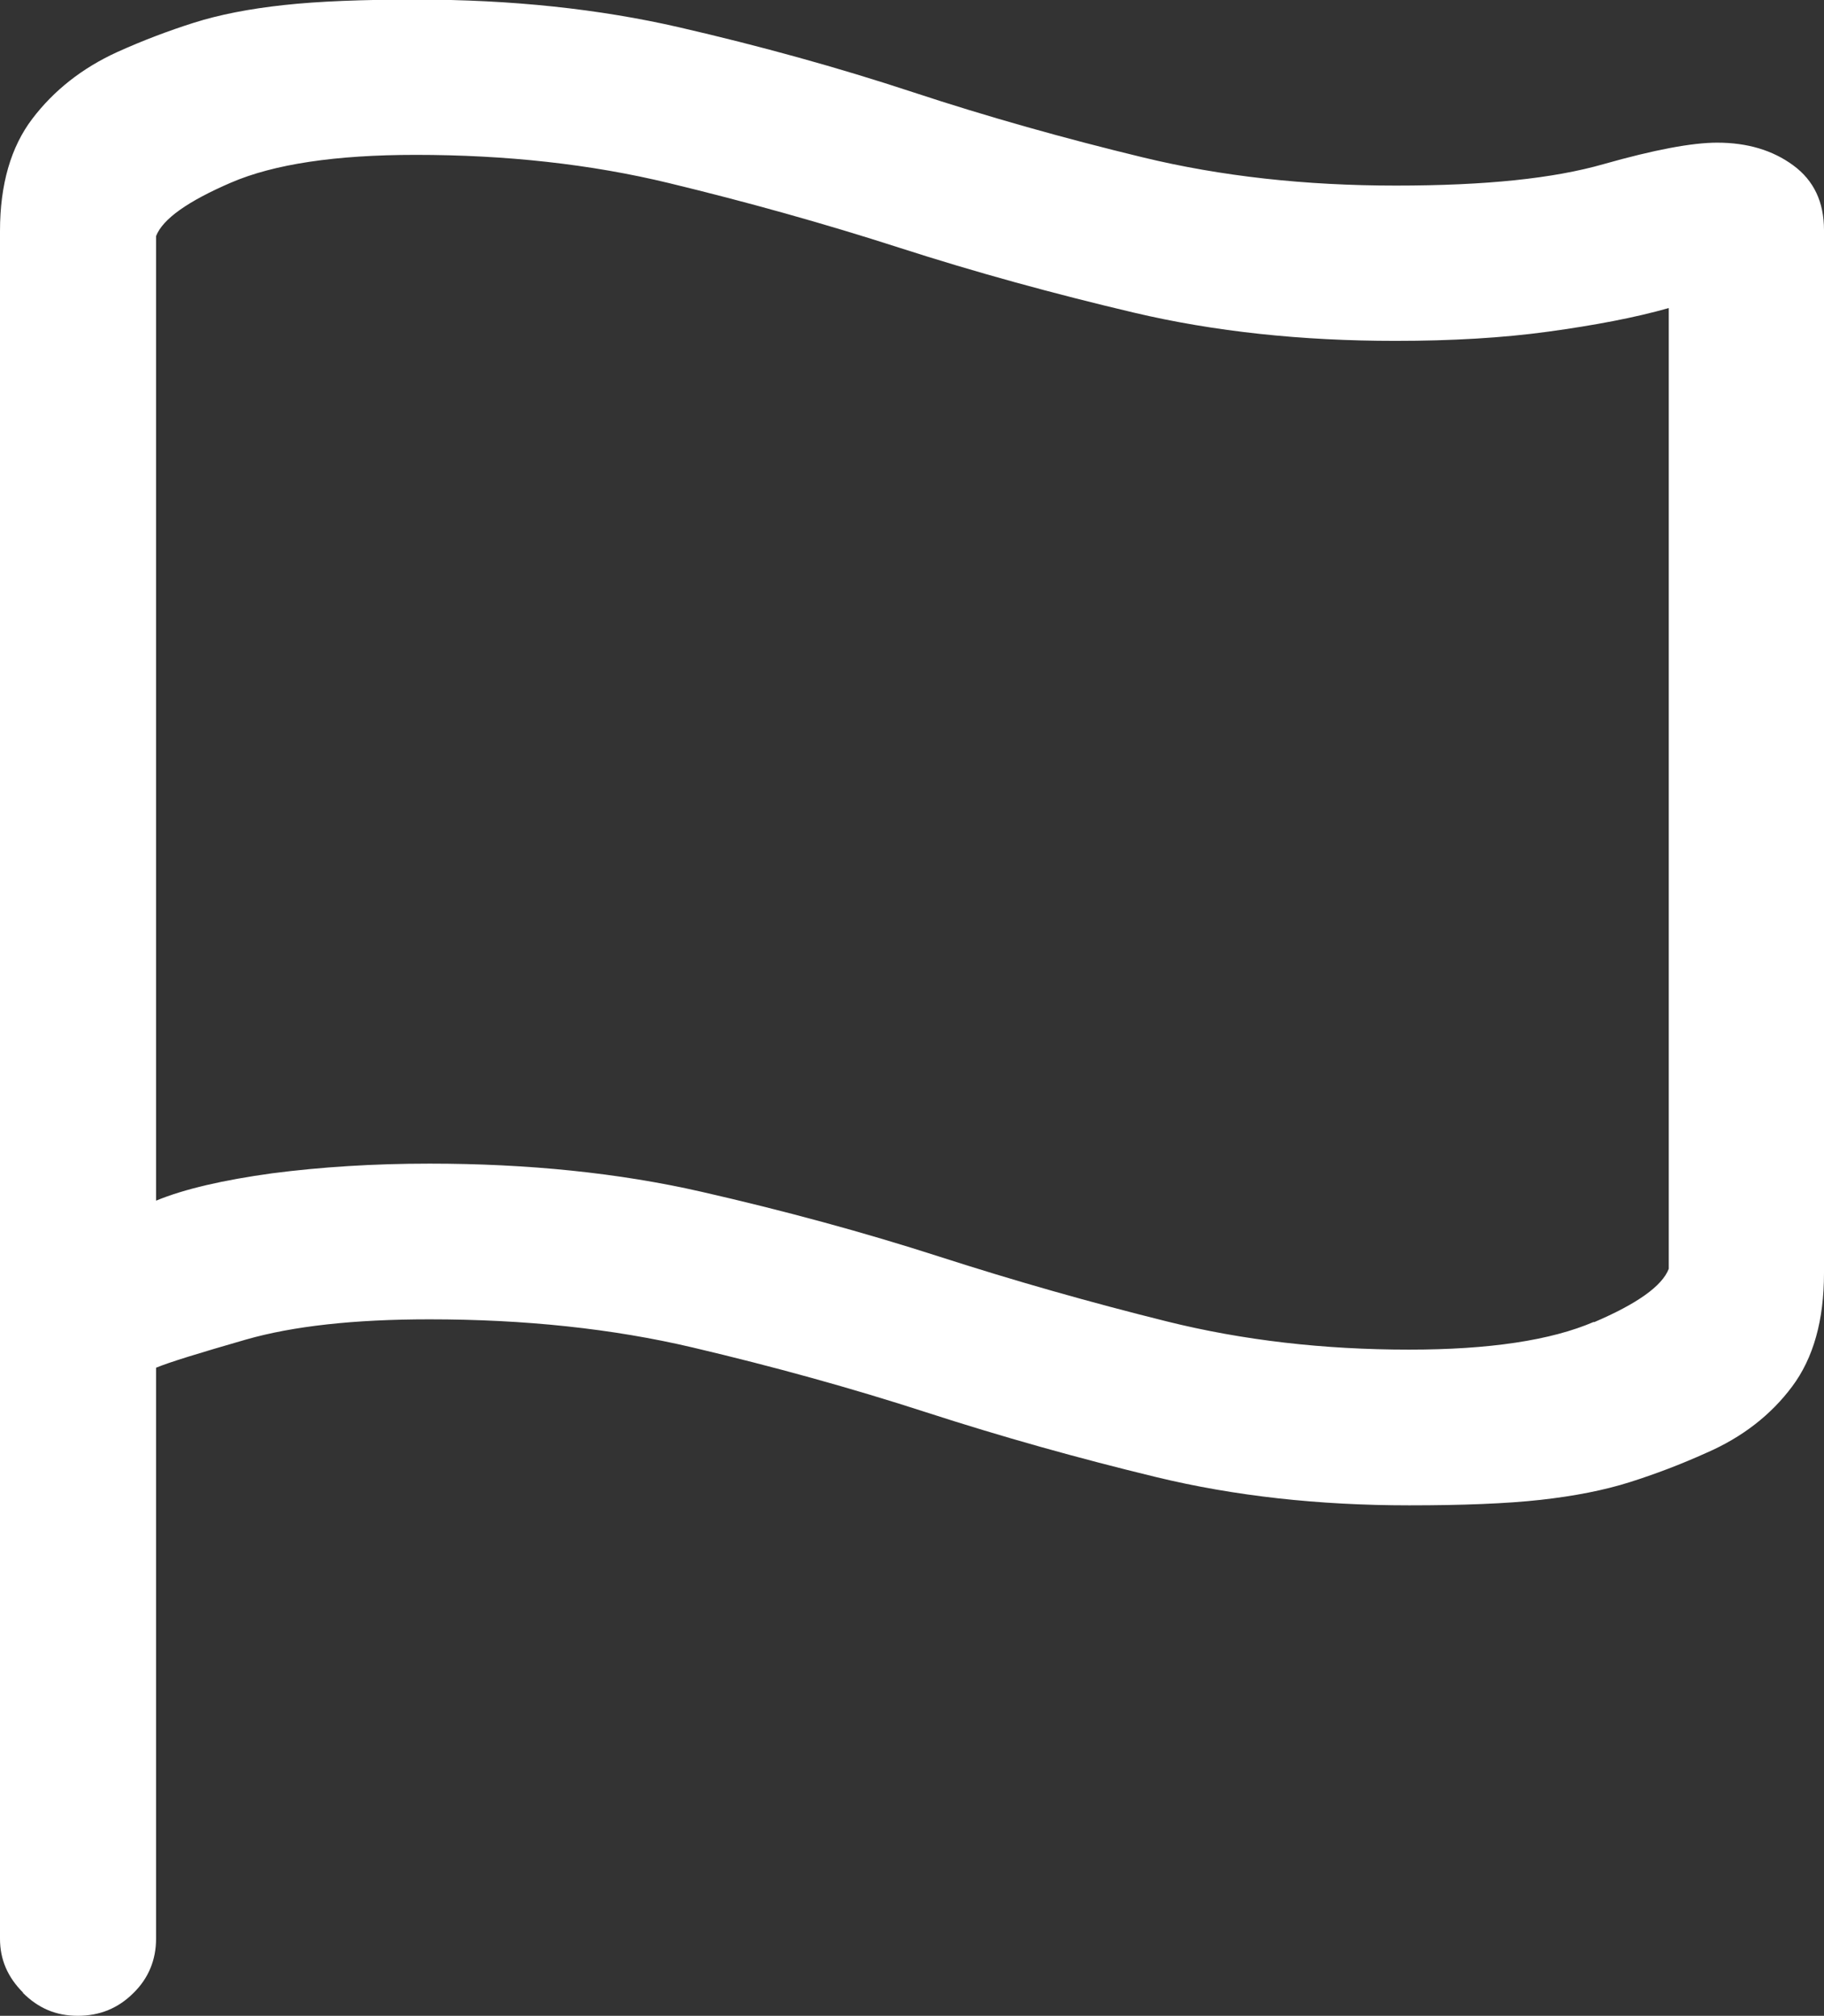
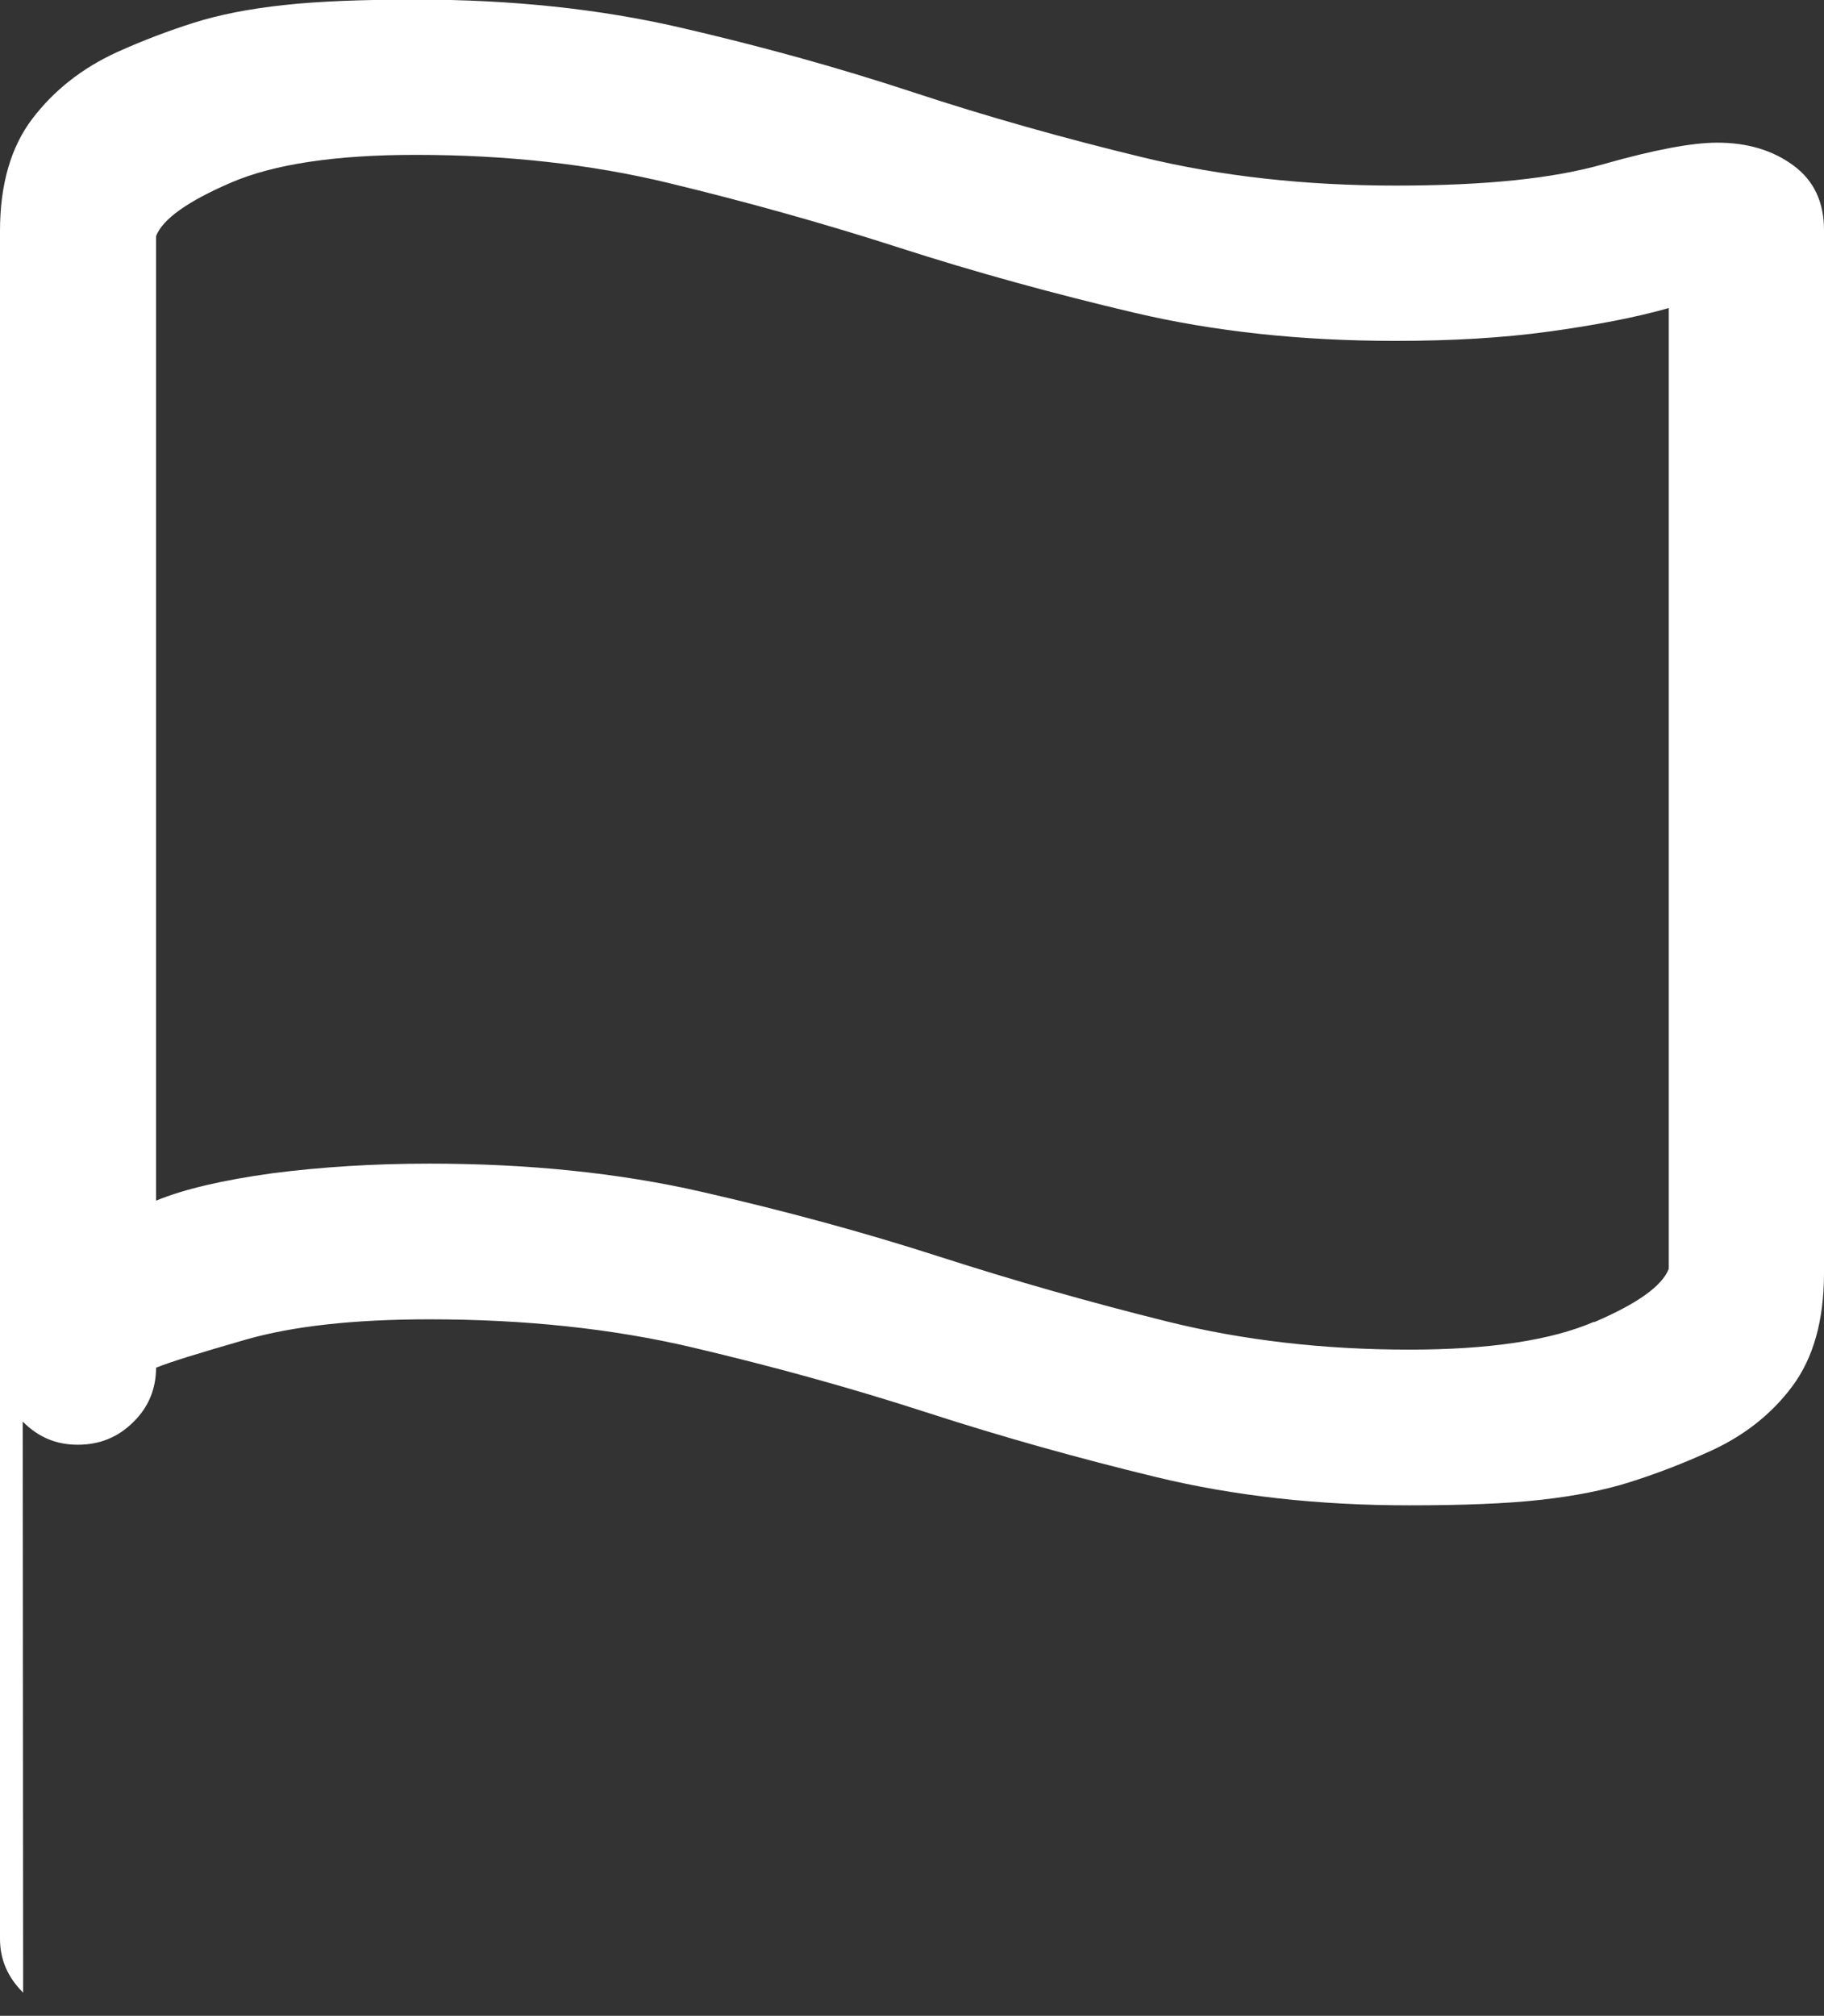
<svg xmlns="http://www.w3.org/2000/svg" id="Ebene_2" viewBox="0 0 43.36 47.9">
  <rect x="0" y="0" width="43.36" height="47.9" fill="#333333" stroke="none" />
  <defs>
    <style>.cls-1{fill:#fff;}</style>
  </defs>
  <g id="Ebene_1-2">
-     <path class="cls-1" d="M.55,47.35c-.37-.37-.55-.79-.55-1.28V5.49c0-1.11.26-2,.77-2.67.51-.67,1.18-1.2,2.01-1.58.62-.28,1.23-.51,1.83-.7.6-.19,1.31-.33,2.14-.42.82-.09,1.87-.13,3.14-.13,2.26,0,4.35.22,6.26.66,1.91.44,3.76.95,5.55,1.54,1.79.59,3.61,1.1,5.47,1.55,1.86.45,3.86.67,6.01.67s3.75-.17,4.94-.51c1.2-.34,2.1-.51,2.7-.51.72,0,1.32.18,1.81.54.49.36.73.87.73,1.54v24.78c0,1.12-.25,2.02-.76,2.7-.5.67-1.18,1.2-2.03,1.57-.62.28-1.23.51-1.83.7-.6.19-1.31.33-2.12.42-.81.09-1.86.13-3.12.13-2.15,0-4.15-.22-6.01-.67-1.86-.45-3.68-.96-5.47-1.54-1.79-.58-3.64-1.09-5.55-1.54-1.91-.45-4-.67-6.26-.67-1.79,0-3.24.16-4.36.48-1.11.32-1.83.54-2.14.67v13.57c0,.5-.18.94-.54,1.29-.36.36-.8.54-1.32.54s-.94-.18-1.31-.55ZM37.89,31.42c1.03-.44,1.62-.86,1.78-1.27V7.32c-.81.23-1.77.41-2.86.56-1.09.15-2.3.22-3.64.22-2.23,0-4.3-.22-6.21-.67-1.91-.45-3.77-.96-5.57-1.54-1.8-.58-3.63-1.09-5.49-1.54-1.86-.45-3.87-.67-6.02-.67-1.9,0-3.37.22-4.39.66s-1.62.86-1.78,1.27v22.92c.68-.28,1.6-.49,2.76-.65,1.16-.15,2.4-.23,3.74-.23,2.34,0,4.5.22,6.47.67,1.97.45,3.85.96,5.65,1.54,1.8.58,3.6,1.09,5.41,1.54s3.73.67,5.76.67c1.9,0,3.37-.22,4.39-.66Z" />
+     <path class="cls-1" d="M.55,47.35c-.37-.37-.55-.79-.55-1.28V5.49c0-1.11.26-2,.77-2.67.51-.67,1.18-1.2,2.01-1.58.62-.28,1.23-.51,1.83-.7.6-.19,1.31-.33,2.14-.42.82-.09,1.87-.13,3.14-.13,2.26,0,4.35.22,6.26.66,1.91.44,3.76.95,5.55,1.54,1.79.59,3.61,1.1,5.47,1.55,1.86.45,3.86.67,6.01.67s3.75-.17,4.94-.51c1.2-.34,2.1-.51,2.7-.51.72,0,1.32.18,1.81.54.49.36.73.87.73,1.54v24.78c0,1.12-.25,2.02-.76,2.7-.5.67-1.18,1.2-2.03,1.57-.62.28-1.23.51-1.83.7-.6.19-1.31.33-2.12.42-.81.09-1.86.13-3.12.13-2.15,0-4.15-.22-6.01-.67-1.86-.45-3.68-.96-5.47-1.54-1.79-.58-3.64-1.09-5.55-1.54-1.91-.45-4-.67-6.26-.67-1.79,0-3.24.16-4.36.48-1.11.32-1.83.54-2.14.67c0,.5-.18.94-.54,1.29-.36.36-.8.54-1.32.54s-.94-.18-1.31-.55ZM37.89,31.42c1.03-.44,1.62-.86,1.78-1.27V7.32c-.81.23-1.77.41-2.86.56-1.09.15-2.3.22-3.64.22-2.23,0-4.3-.22-6.21-.67-1.91-.45-3.77-.96-5.57-1.54-1.8-.58-3.63-1.09-5.49-1.54-1.86-.45-3.87-.67-6.02-.67-1.9,0-3.37.22-4.39.66s-1.62.86-1.78,1.27v22.92c.68-.28,1.6-.49,2.76-.65,1.16-.15,2.4-.23,3.74-.23,2.34,0,4.5.22,6.47.67,1.97.45,3.85.96,5.65,1.54,1.8.58,3.6,1.09,5.41,1.54s3.73.67,5.76.67c1.9,0,3.37-.22,4.39-.66Z" />
  </g>
</svg>